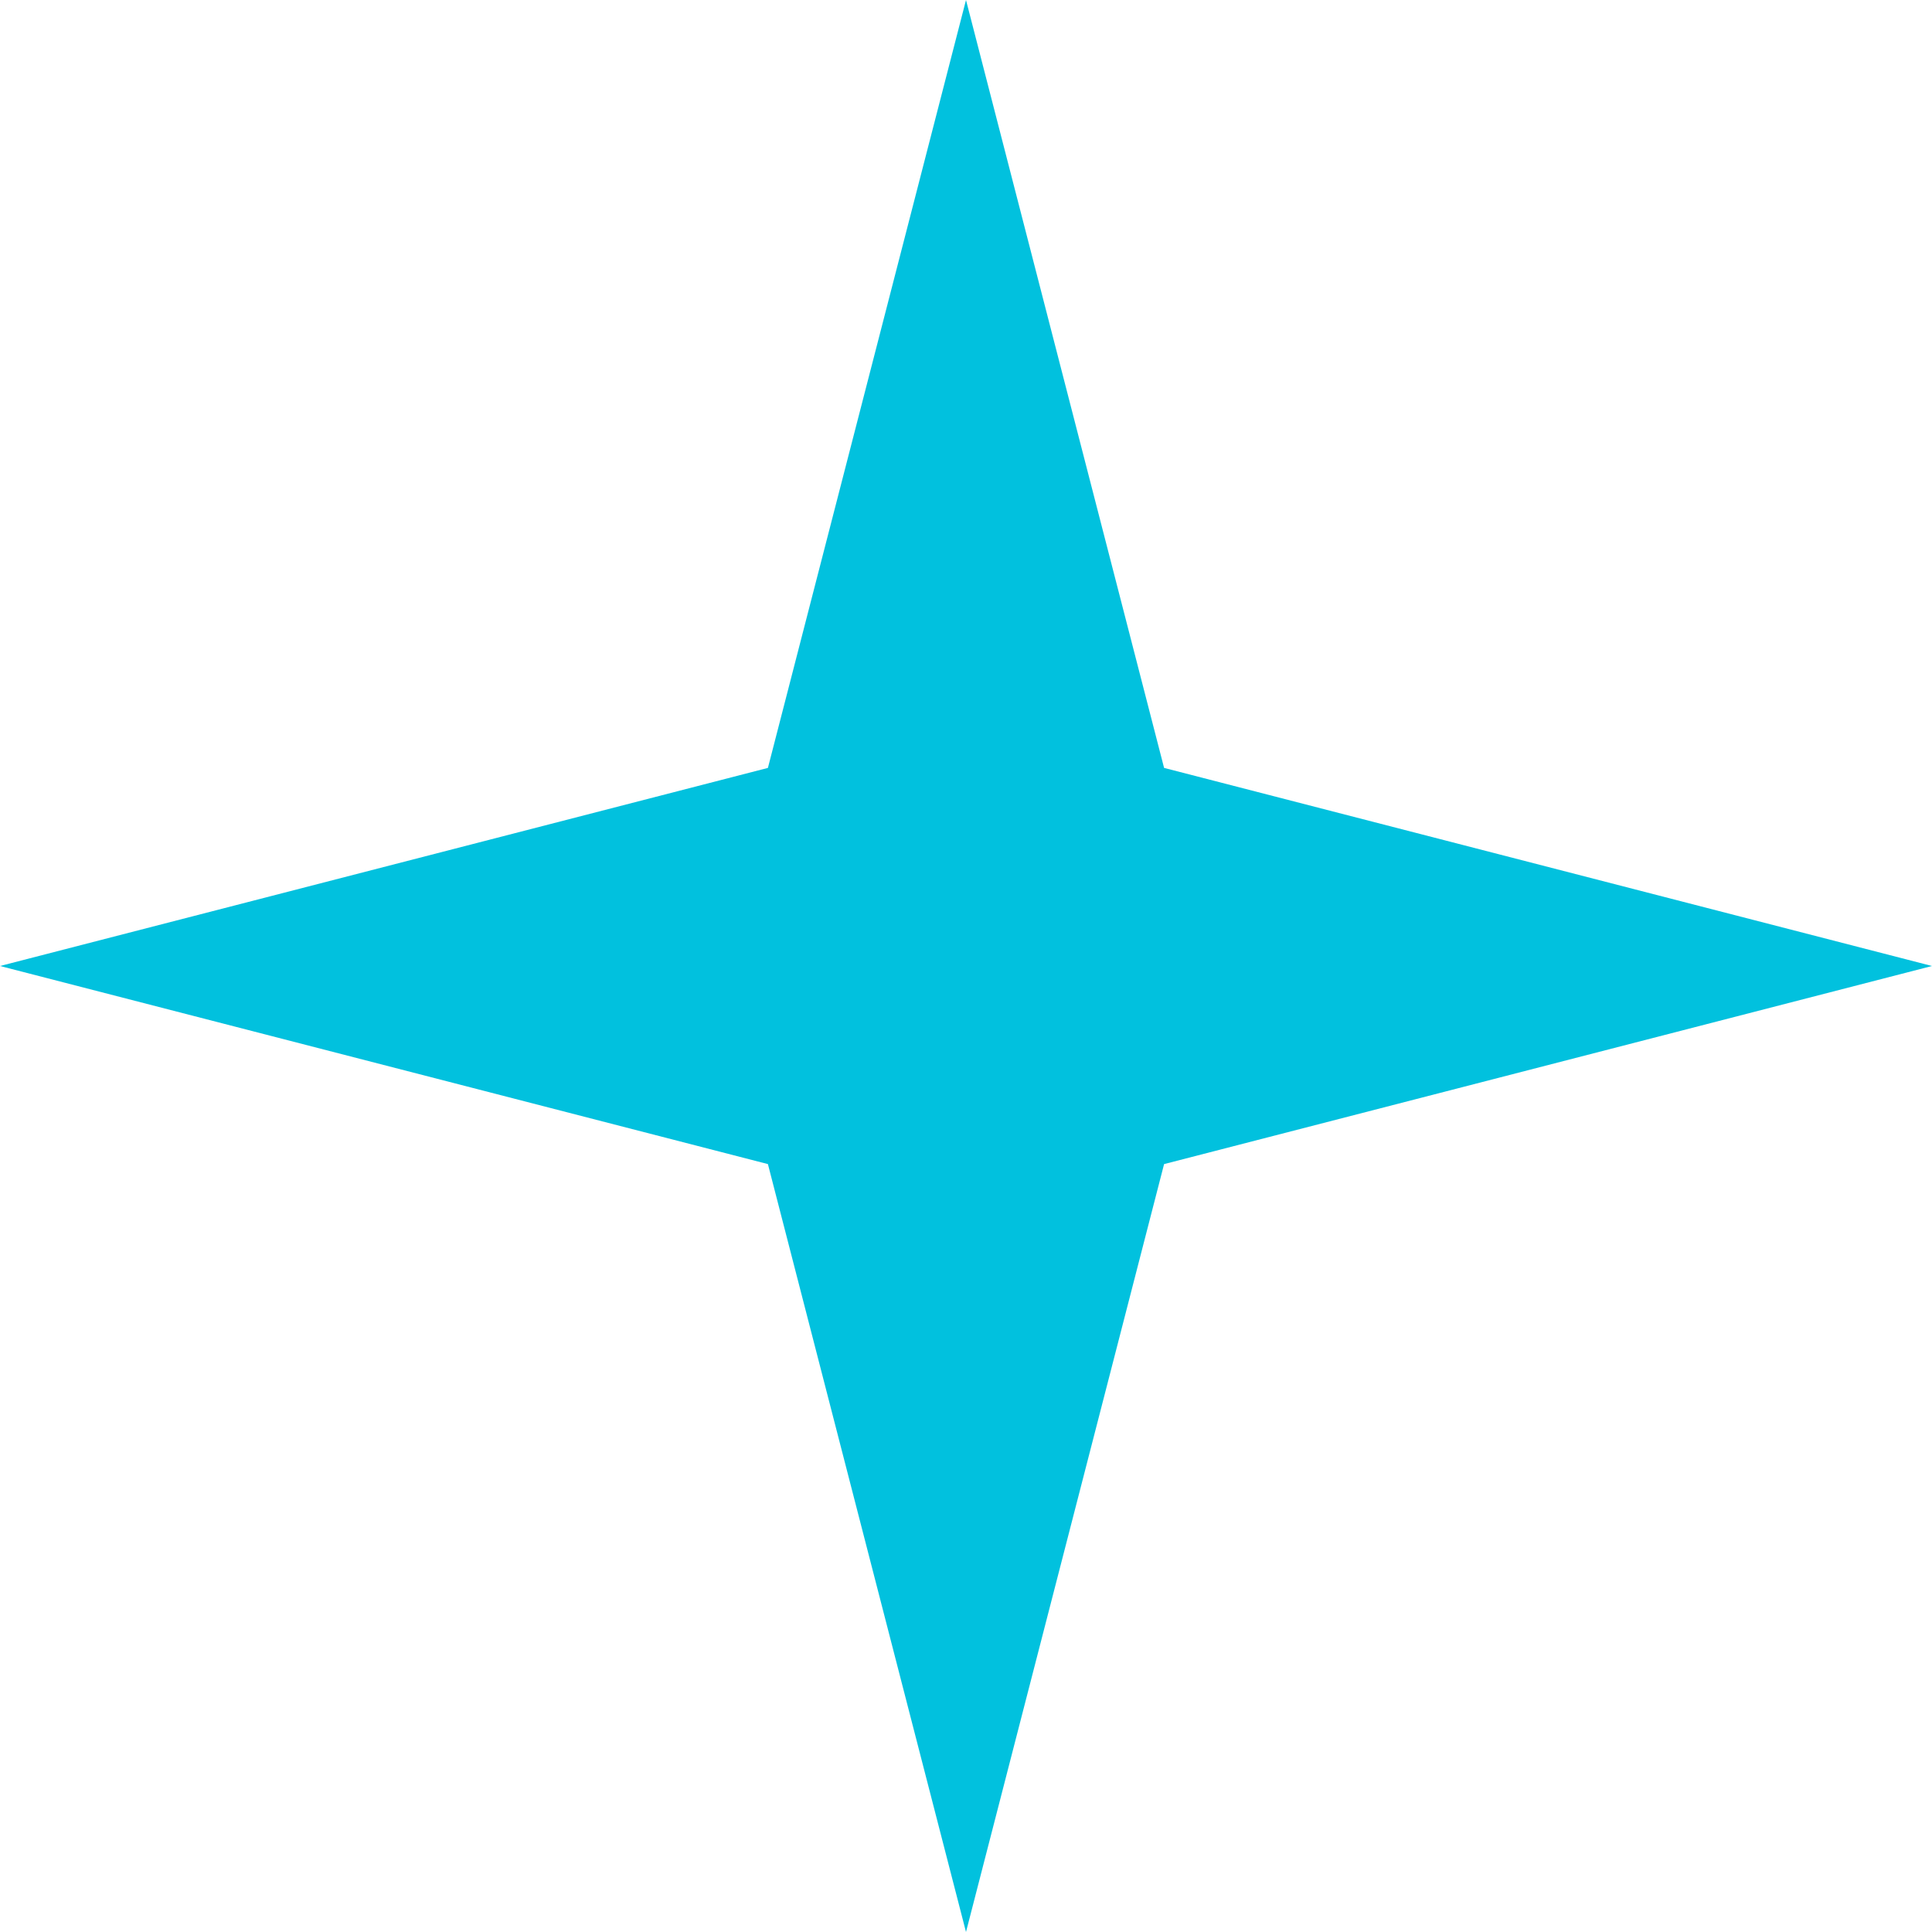
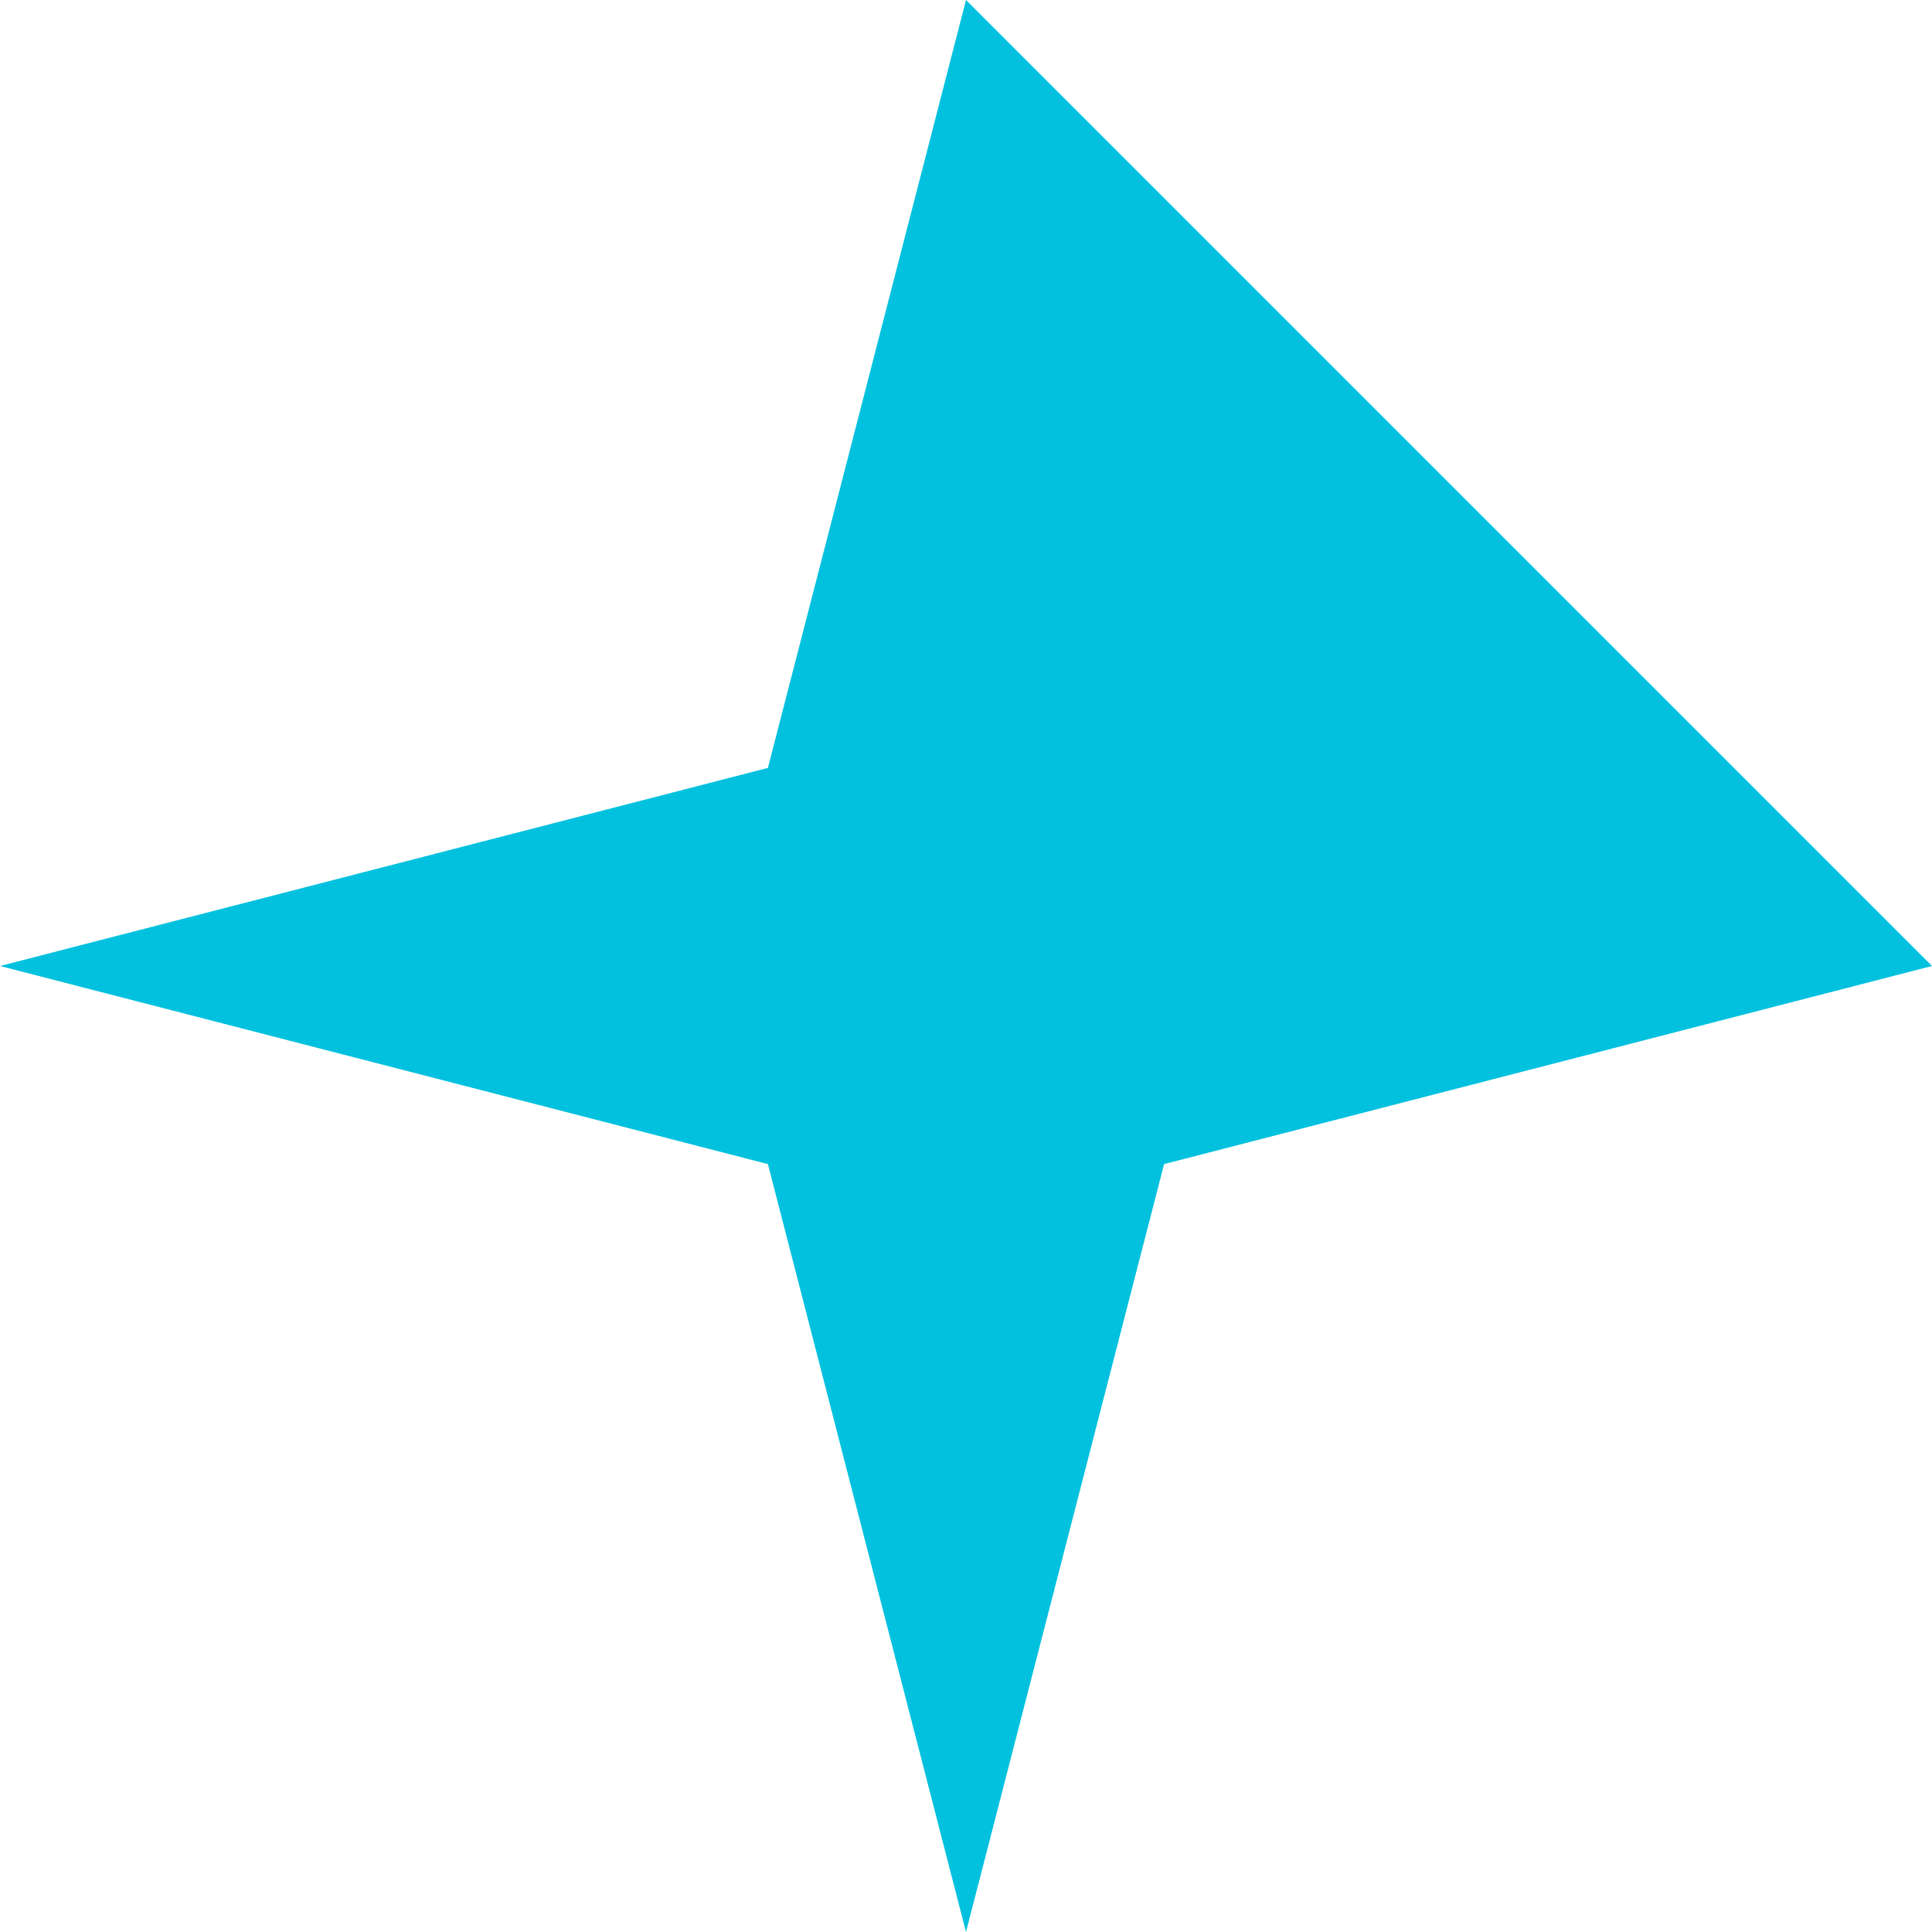
<svg xmlns="http://www.w3.org/2000/svg" width="32" height="32" viewBox="0 0 32 32" fill="none">
-   <path d="M16 0L19.281 12.719L32 16L19.281 19.281L16 32L12.719 19.281L0 16L12.719 12.719L16 0Z" fill="#01c1de" />
+   <path d="M16 0L32 16L19.281 19.281L16 32L12.719 19.281L0 16L12.719 12.719L16 0Z" fill="#01c1de" />
</svg>